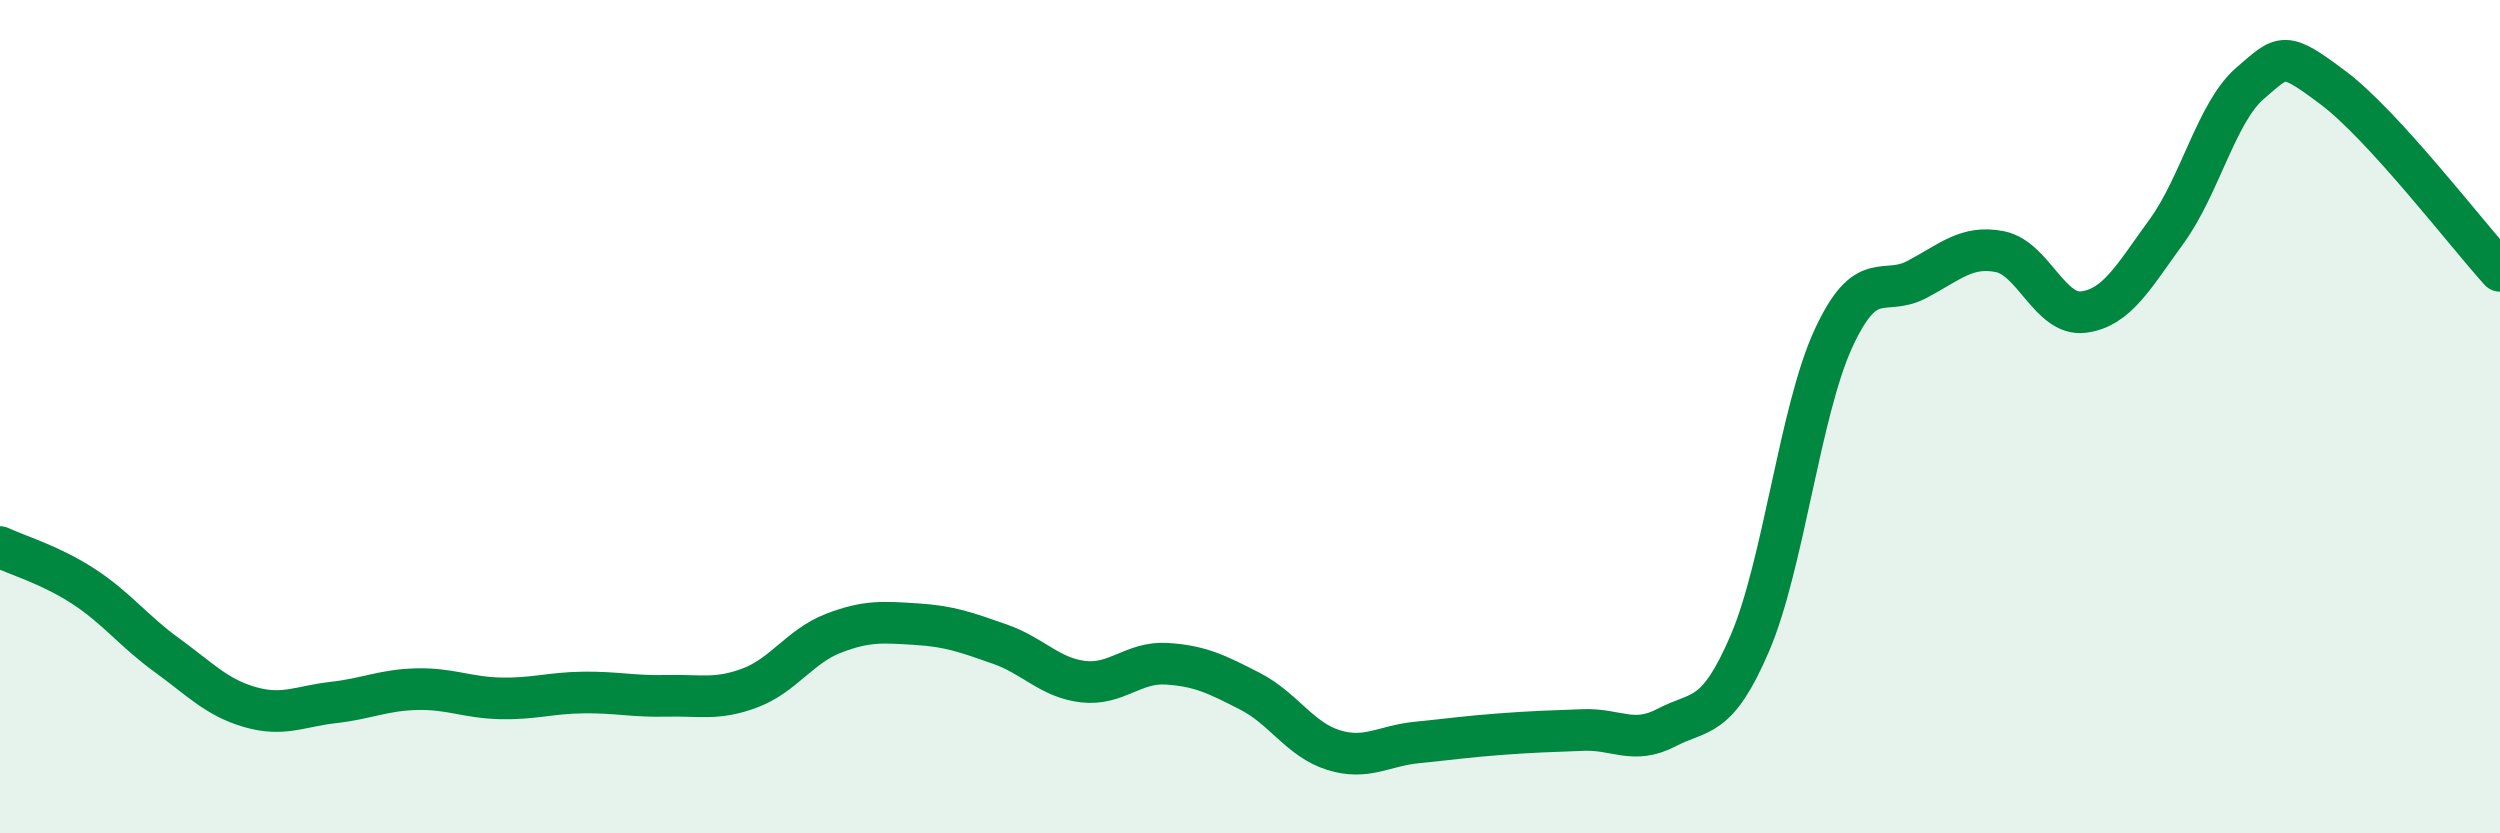
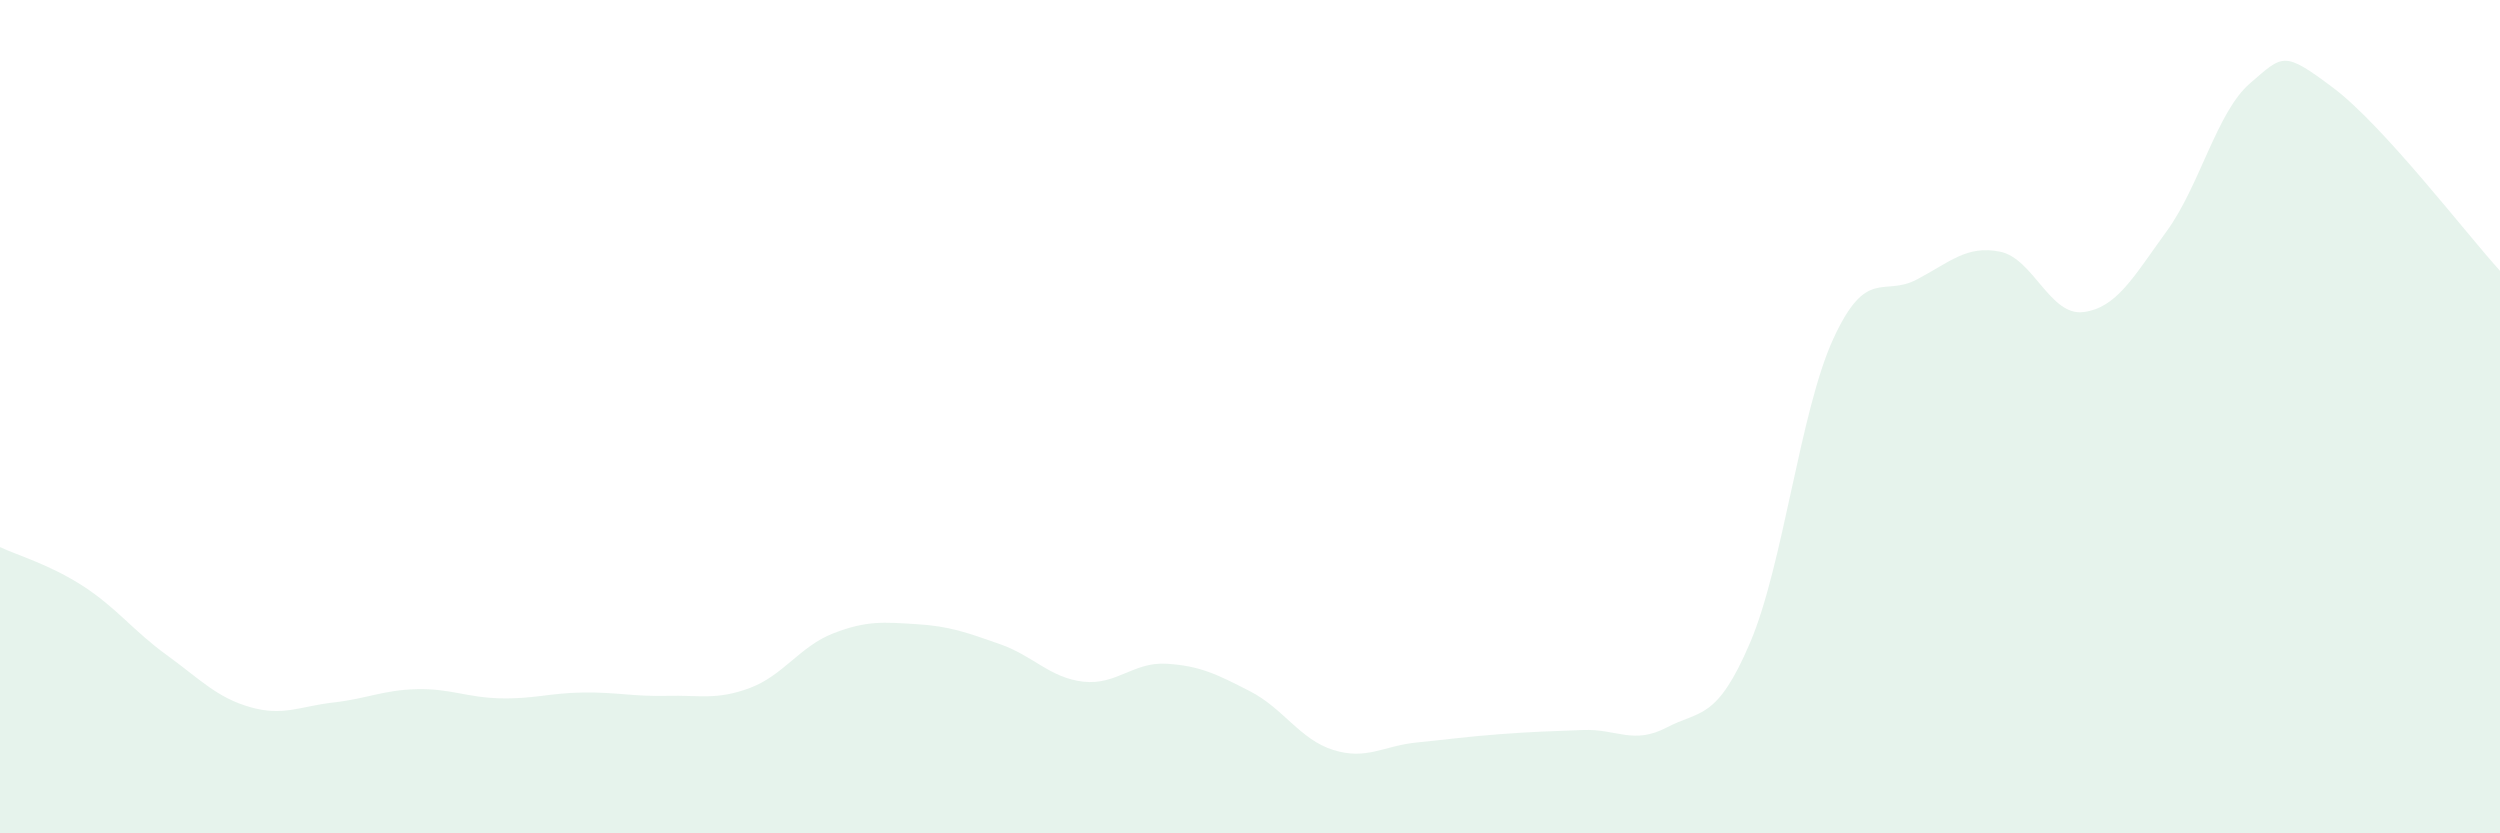
<svg xmlns="http://www.w3.org/2000/svg" width="60" height="20" viewBox="0 0 60 20">
  <path d="M 0,13.13 C 0.4,13.32 1.2,13.55 2,14.07 C 2.8,14.59 3.2,15.14 4,15.72 C 4.8,16.3 5.2,16.74 6,16.97 C 6.8,17.2 7.2,16.95 8,16.86 C 8.8,16.77 9.2,16.56 10,16.54 C 10.8,16.52 11.2,16.74 12,16.76 C 12.8,16.78 13.2,16.63 14,16.62 C 14.8,16.61 15.2,16.72 16,16.7 C 16.8,16.68 17.2,16.81 18,16.51 C 18.8,16.21 19.2,15.51 20,15.2 C 20.8,14.89 21.2,14.93 22,14.98 C 22.8,15.03 23.2,15.18 24,15.46 C 24.8,15.74 25.2,16.27 26,16.36 C 26.8,16.45 27.2,15.88 28,15.93 C 28.8,15.98 29.2,16.18 30,16.59 C 30.8,17 31.2,17.75 32,18 C 32.8,18.25 33.2,17.9 34,17.82 C 34.8,17.74 35.2,17.68 36,17.62 C 36.8,17.56 37.2,17.55 38,17.52 C 38.8,17.49 39.2,17.88 40,17.46 C 40.8,17.04 41.2,17.3 42,15.43 C 42.8,13.56 43.2,9.87 44,8.13 C 44.8,6.39 45.2,7.13 46,6.71 C 46.8,6.29 47.2,5.88 48,6.04 C 48.8,6.2 49.2,7.59 50,7.49 C 50.8,7.39 51.2,6.65 52,5.55 C 52.8,4.45 53.2,2.69 54,2 C 54.8,1.31 54.8,1.21 56,2.11 C 57.2,3.01 59.2,5.62 60,6.5L60 20L0 20Z" fill="#008740" opacity="0.1" stroke-linecap="round" stroke-linejoin="round" />
-   <path d="M 0,13.13 C 0.4,13.32 1.2,13.55 2,14.07 C 2.8,14.59 3.2,15.14 4,15.72 C 4.8,16.3 5.2,16.74 6,16.97 C 6.8,17.2 7.2,16.95 8,16.86 C 8.8,16.77 9.2,16.56 10,16.54 C 10.8,16.52 11.2,16.74 12,16.76 C 12.8,16.78 13.2,16.63 14,16.62 C 14.8,16.61 15.2,16.72 16,16.7 C 16.8,16.68 17.2,16.81 18,16.51 C 18.8,16.21 19.2,15.51 20,15.2 C 20.8,14.89 21.2,14.93 22,14.98 C 22.8,15.03 23.2,15.18 24,15.46 C 24.8,15.74 25.2,16.27 26,16.36 C 26.8,16.45 27.2,15.88 28,15.93 C 28.8,15.98 29.2,16.18 30,16.59 C 30.8,17 31.2,17.75 32,18 C 32.8,18.25 33.2,17.9 34,17.82 C 34.8,17.74 35.2,17.68 36,17.62 C 36.8,17.56 37.2,17.55 38,17.52 C 38.8,17.49 39.2,17.88 40,17.46 C 40.8,17.04 41.2,17.3 42,15.43 C 42.8,13.56 43.2,9.87 44,8.13 C 44.8,6.39 45.2,7.13 46,6.71 C 46.8,6.29 47.2,5.88 48,6.04 C 48.8,6.2 49.2,7.59 50,7.49 C 50.8,7.39 51.2,6.65 52,5.55 C 52.8,4.45 53.2,2.69 54,2 C 54.8,1.31 54.8,1.21 56,2.11 C 57.2,3.01 59.2,5.62 60,6.5" stroke="#008740" stroke-width="1" fill="none" stroke-linecap="round" stroke-linejoin="round" />
</svg>